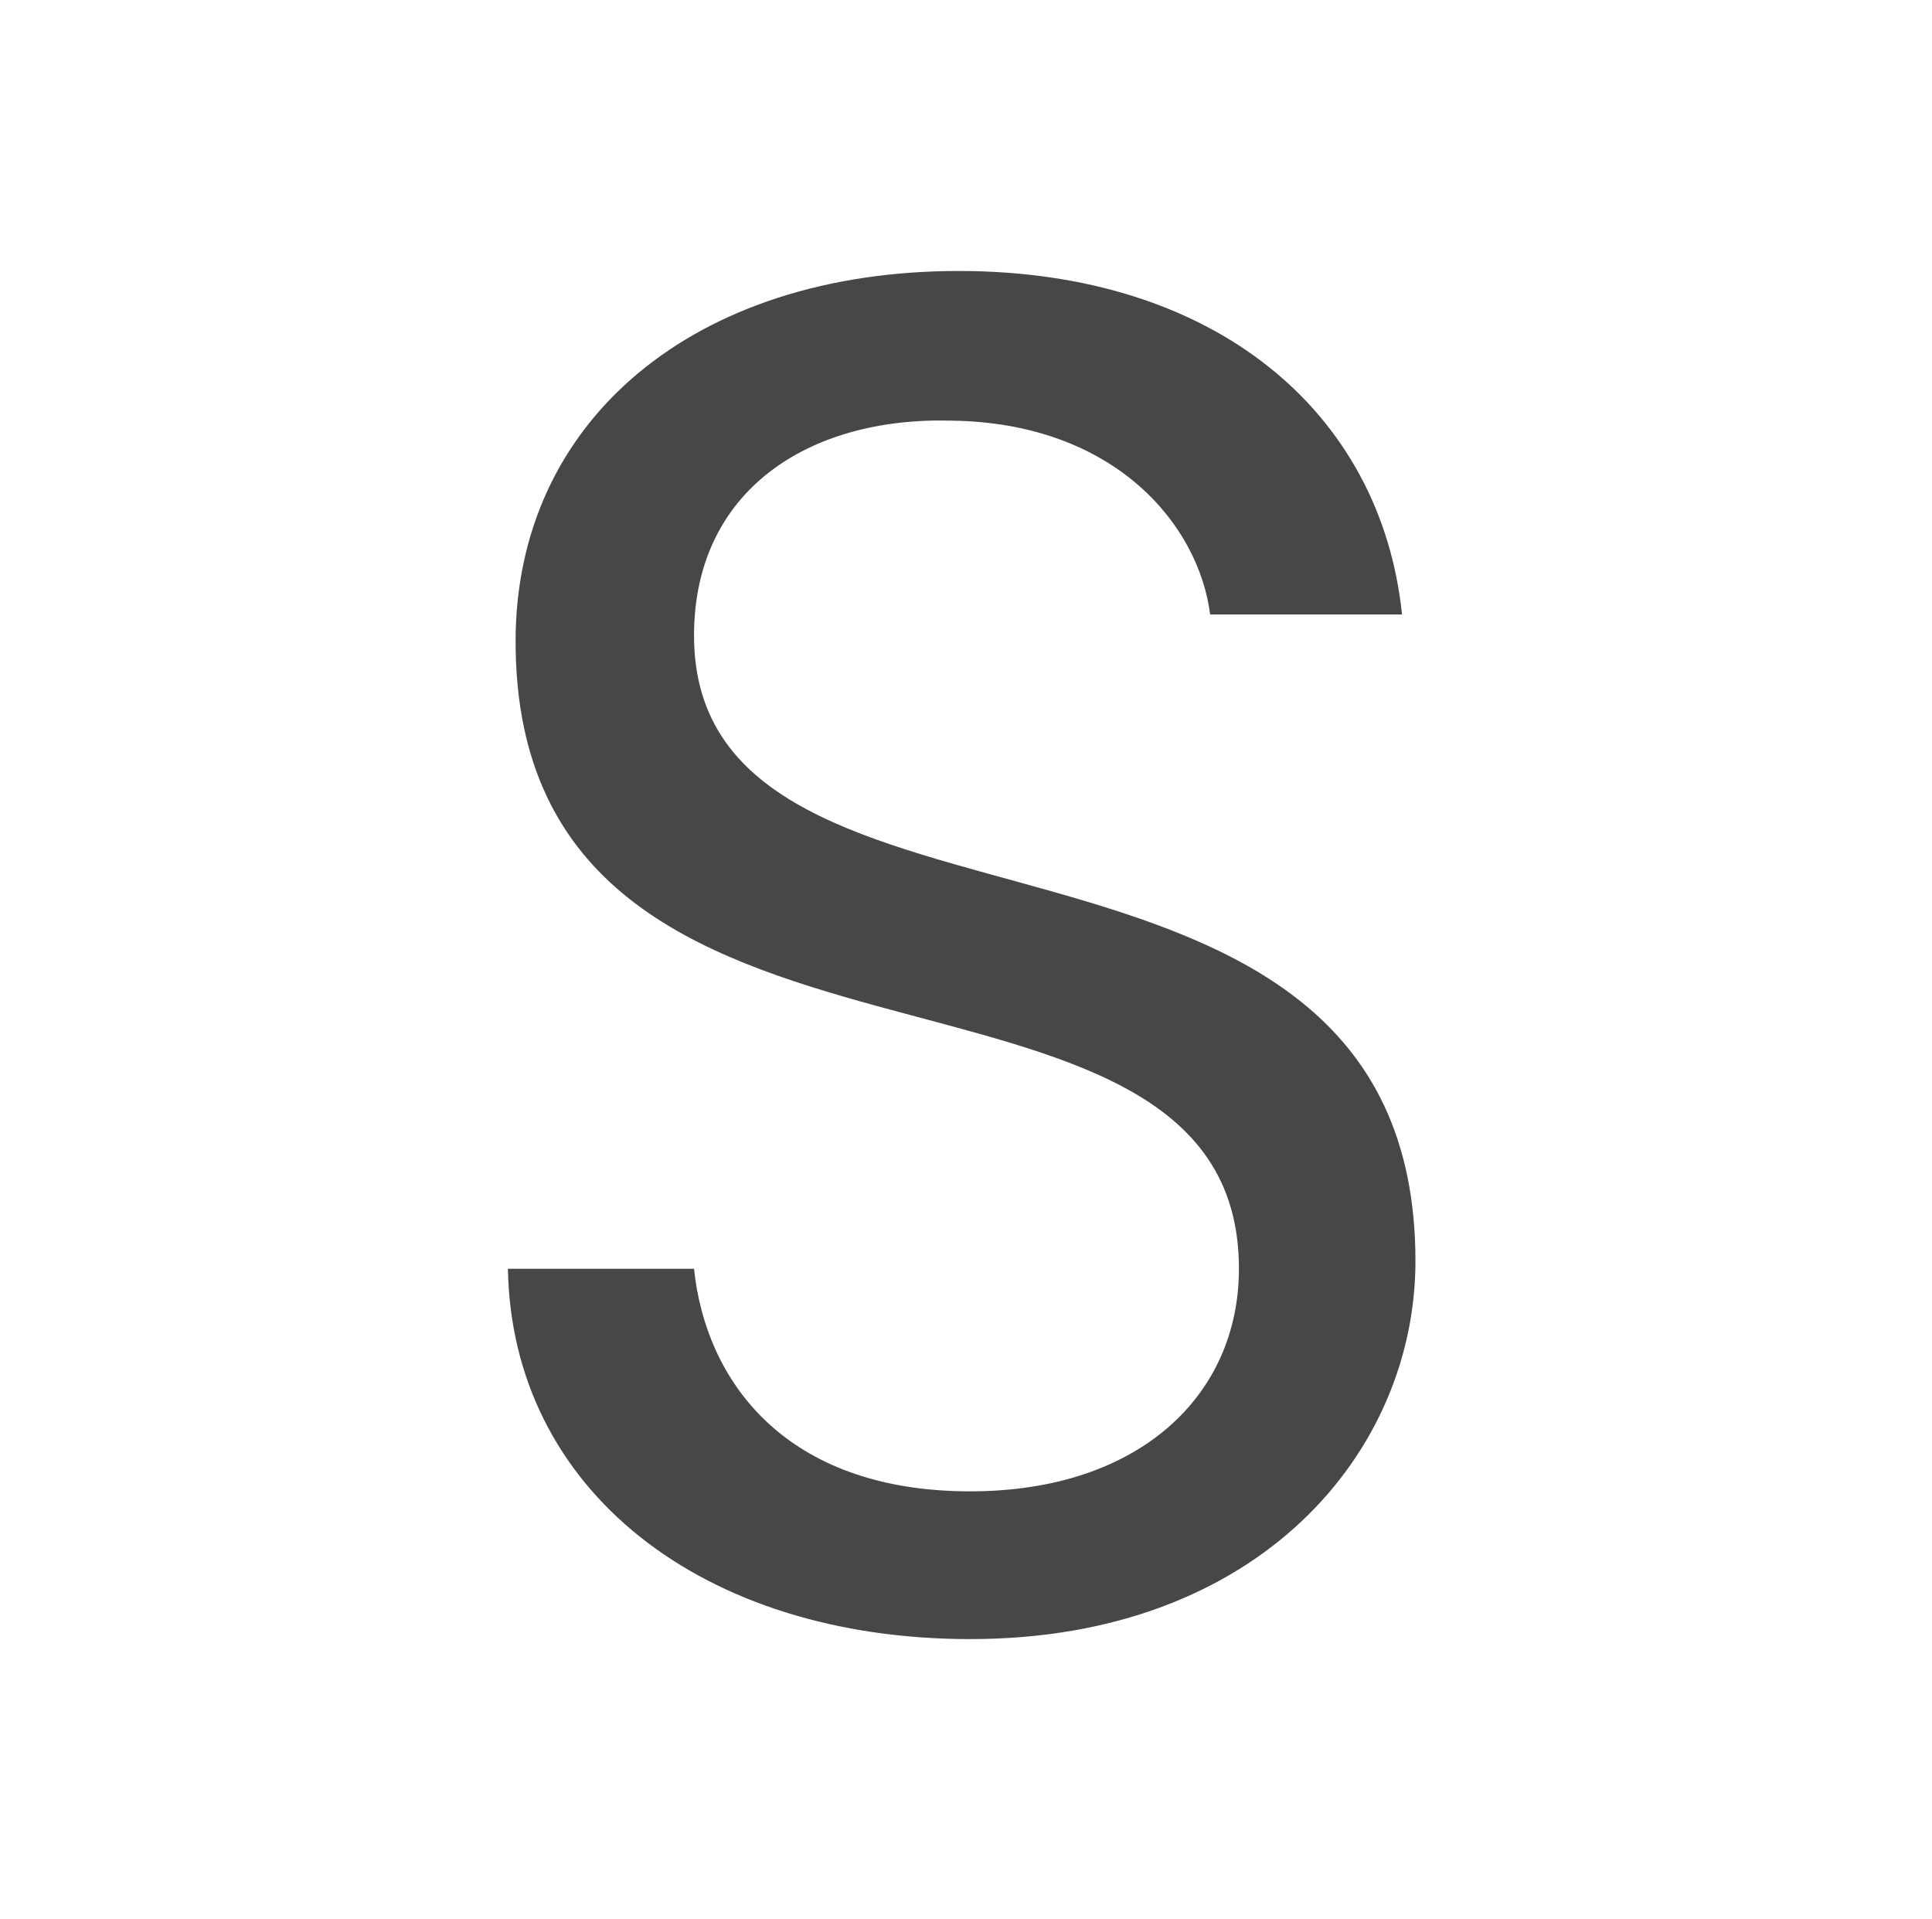
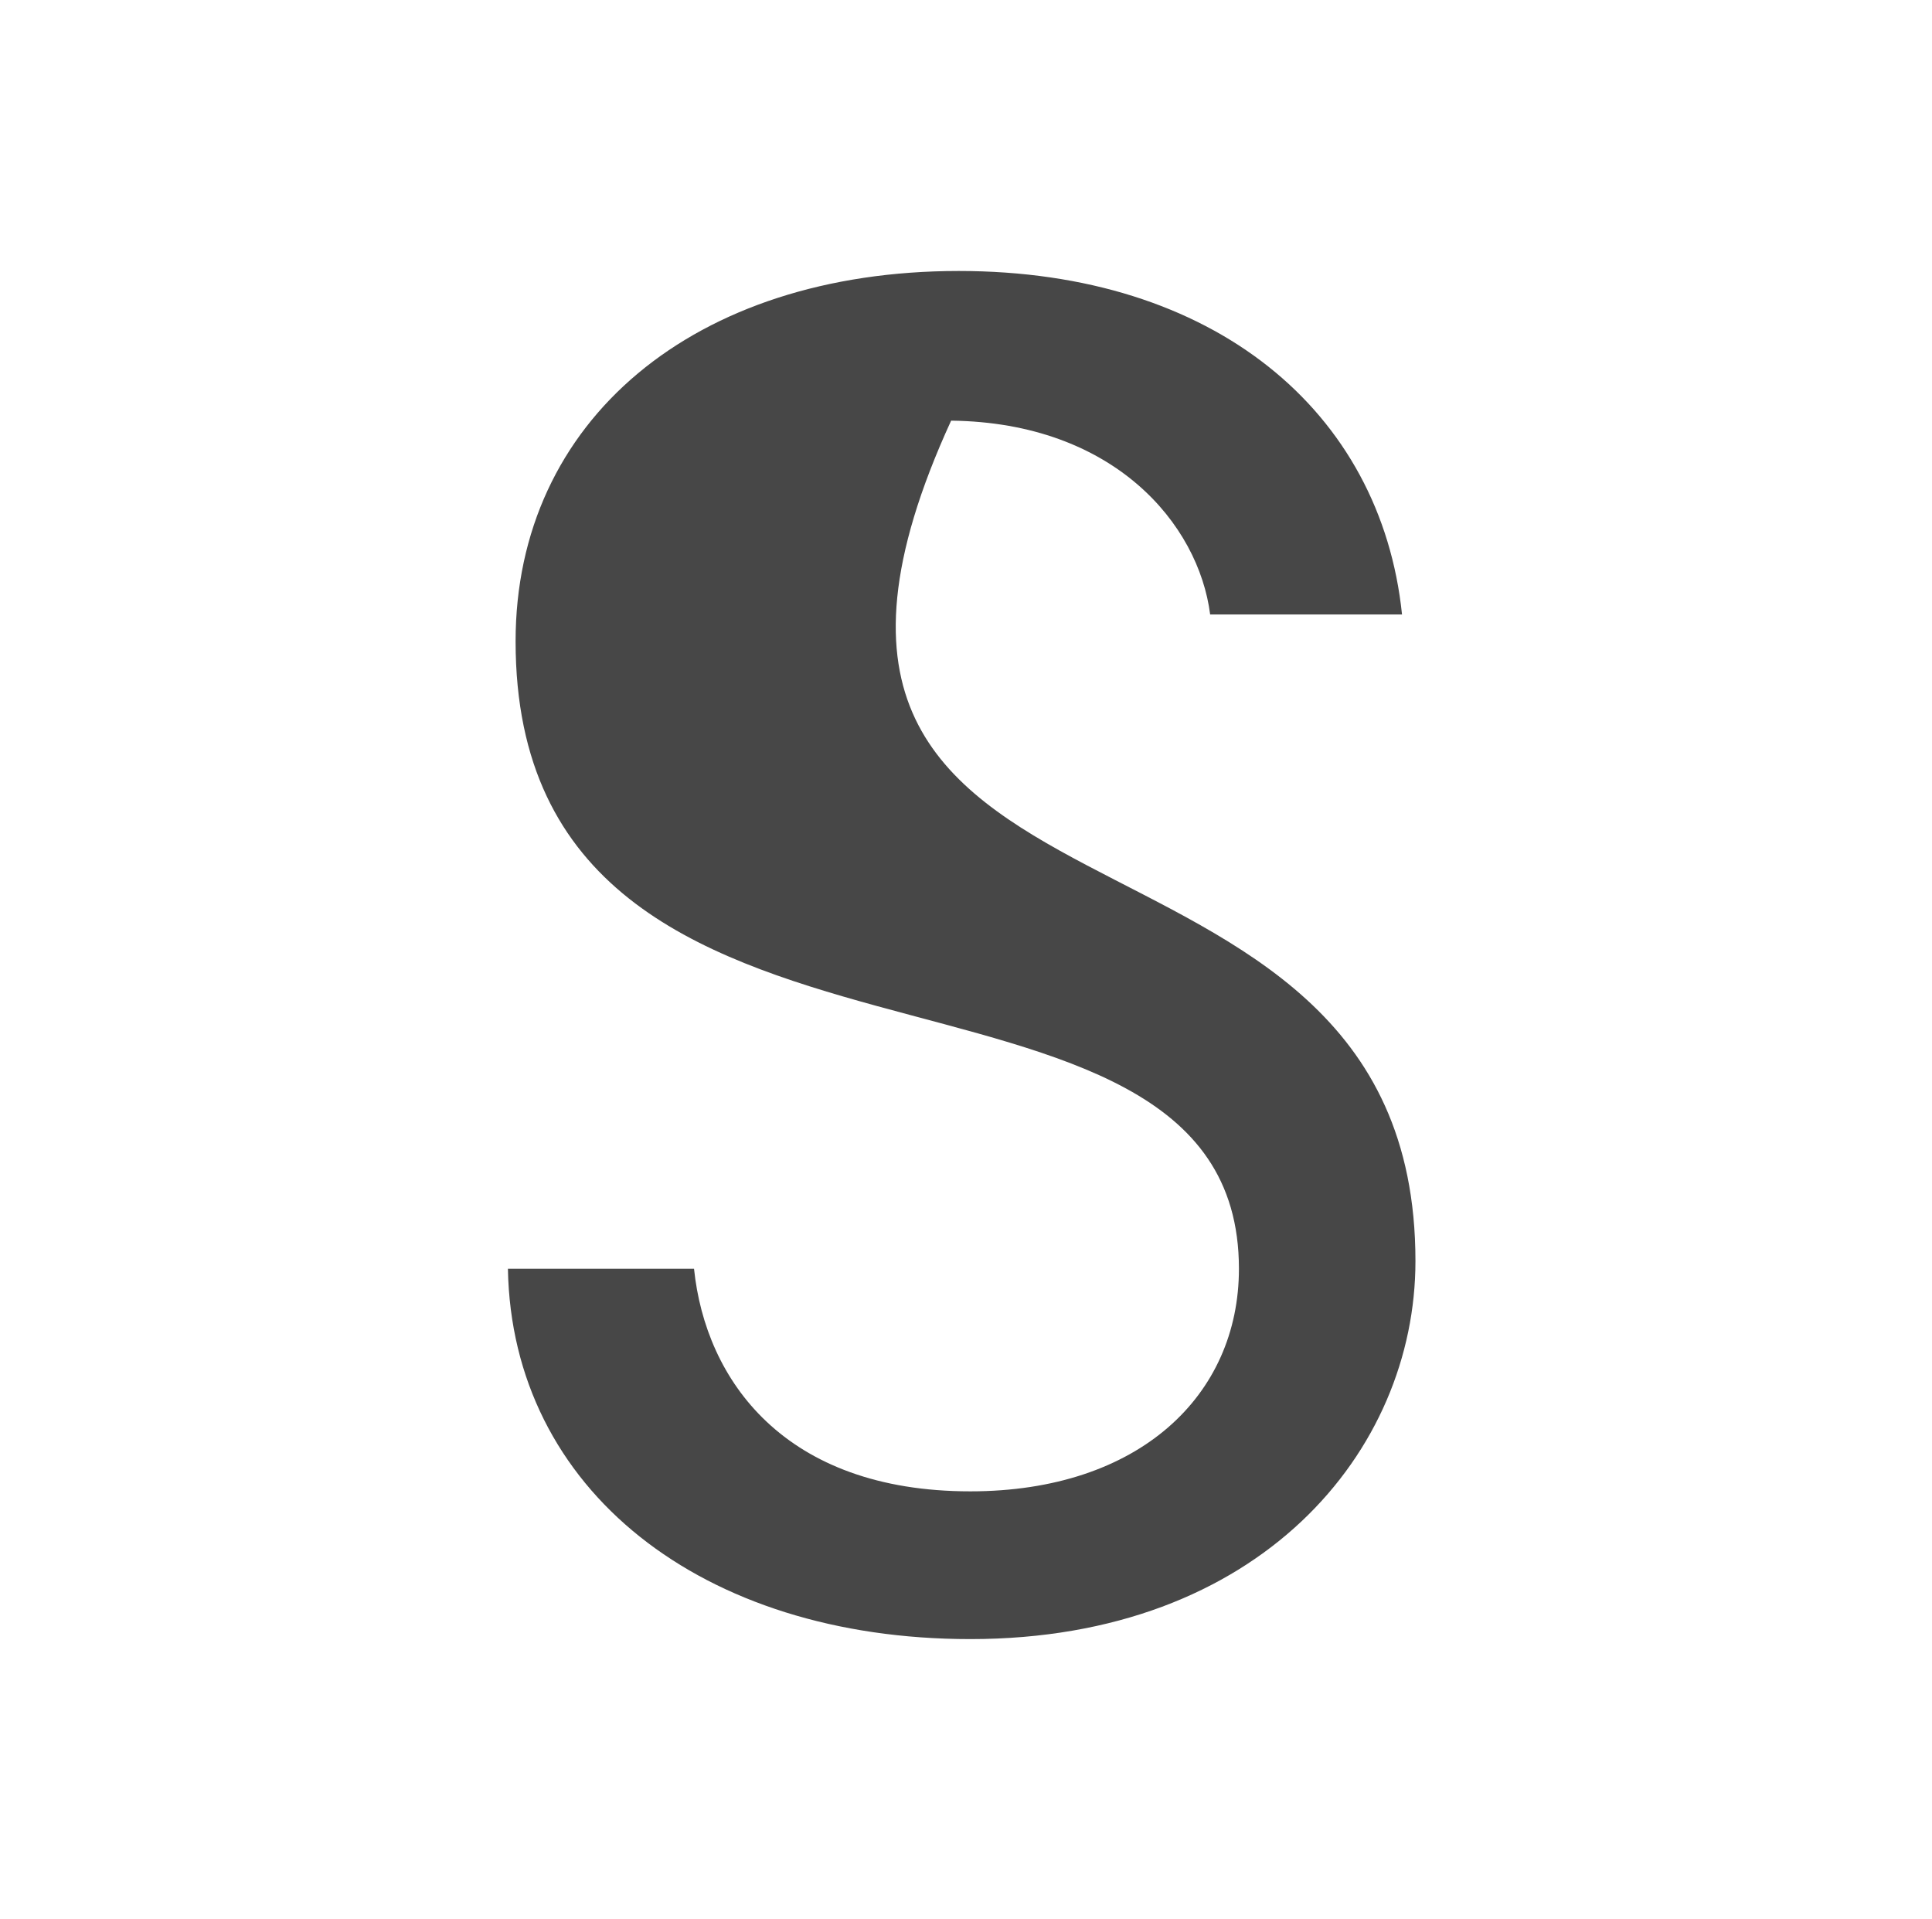
<svg xmlns="http://www.w3.org/2000/svg" width="145px" height="144px" viewBox="0 0 145 144" version="1.1">
  <title>Souple</title>
  <desc>Created with Sketch.</desc>
  <defs />
  <g id="Page-1" stroke="none" stroke-width="1" fill="none" fill-rule="evenodd">
-     <path d="M106.232,94.64 C106.232,108.896 94.568,123.008 72.824,123.008 C52.664,123.008 38.408,111.776 38.12,95.216 L52.088,95.216 C52.952,103.568 58.856,111.92 72.824,111.92 C85.496,111.92 92.984,104.72 92.984,95.216 C92.984,68.144 38.696,85.424 38.696,48.128 C38.696,31.568 52.088,20.336 71.96,20.336 C91.112,20.336 103.64,30.848 105.224,46.112 L90.824,46.112 C89.96,39.344 83.624,31.712 71.384,31.568 C60.584,31.28 52.088,36.896 52.088,47.696 C52.088,73.616 106.232,57.488 106.232,94.64 Z" id="S" fill="#474747" />
+     <path d="M106.232,94.64 C106.232,108.896 94.568,123.008 72.824,123.008 C52.664,123.008 38.408,111.776 38.12,95.216 L52.088,95.216 C52.952,103.568 58.856,111.92 72.824,111.92 C85.496,111.92 92.984,104.72 92.984,95.216 C92.984,68.144 38.696,85.424 38.696,48.128 C38.696,31.568 52.088,20.336 71.96,20.336 C91.112,20.336 103.64,30.848 105.224,46.112 L90.824,46.112 C89.96,39.344 83.624,31.712 71.384,31.568 C52.088,73.616 106.232,57.488 106.232,94.64 Z" id="S" fill="#474747" />
  </g>
</svg>